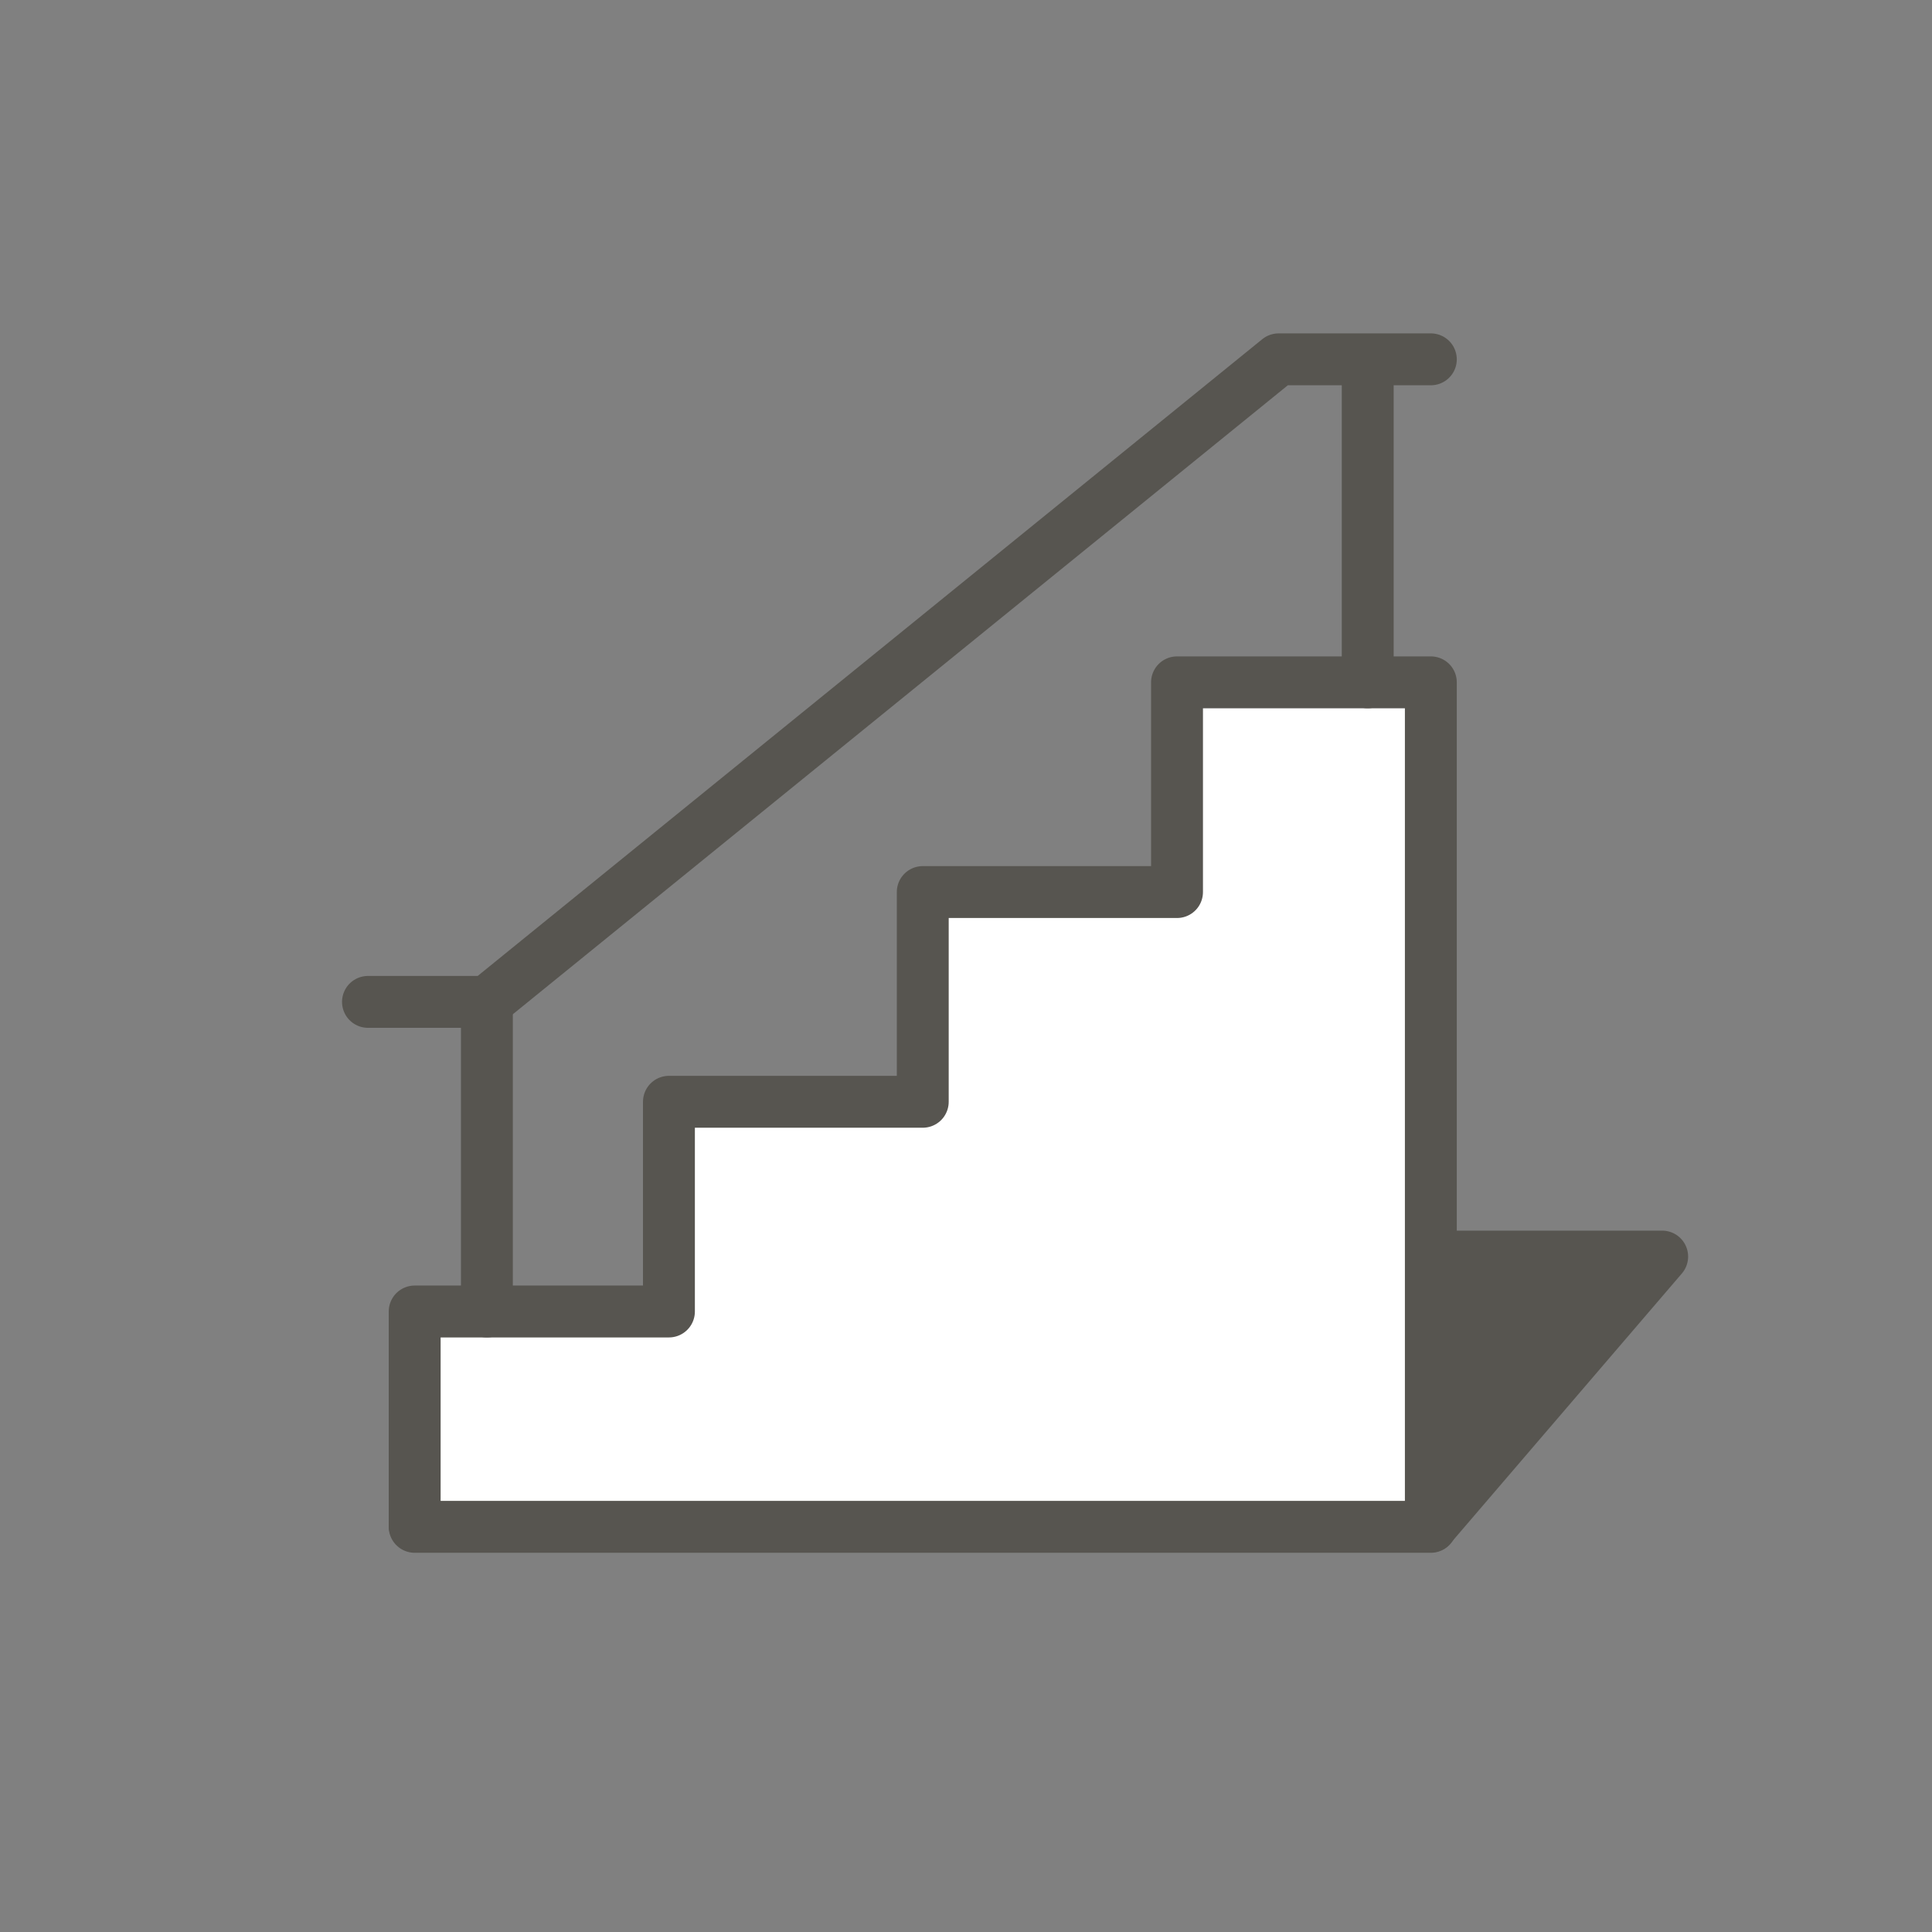
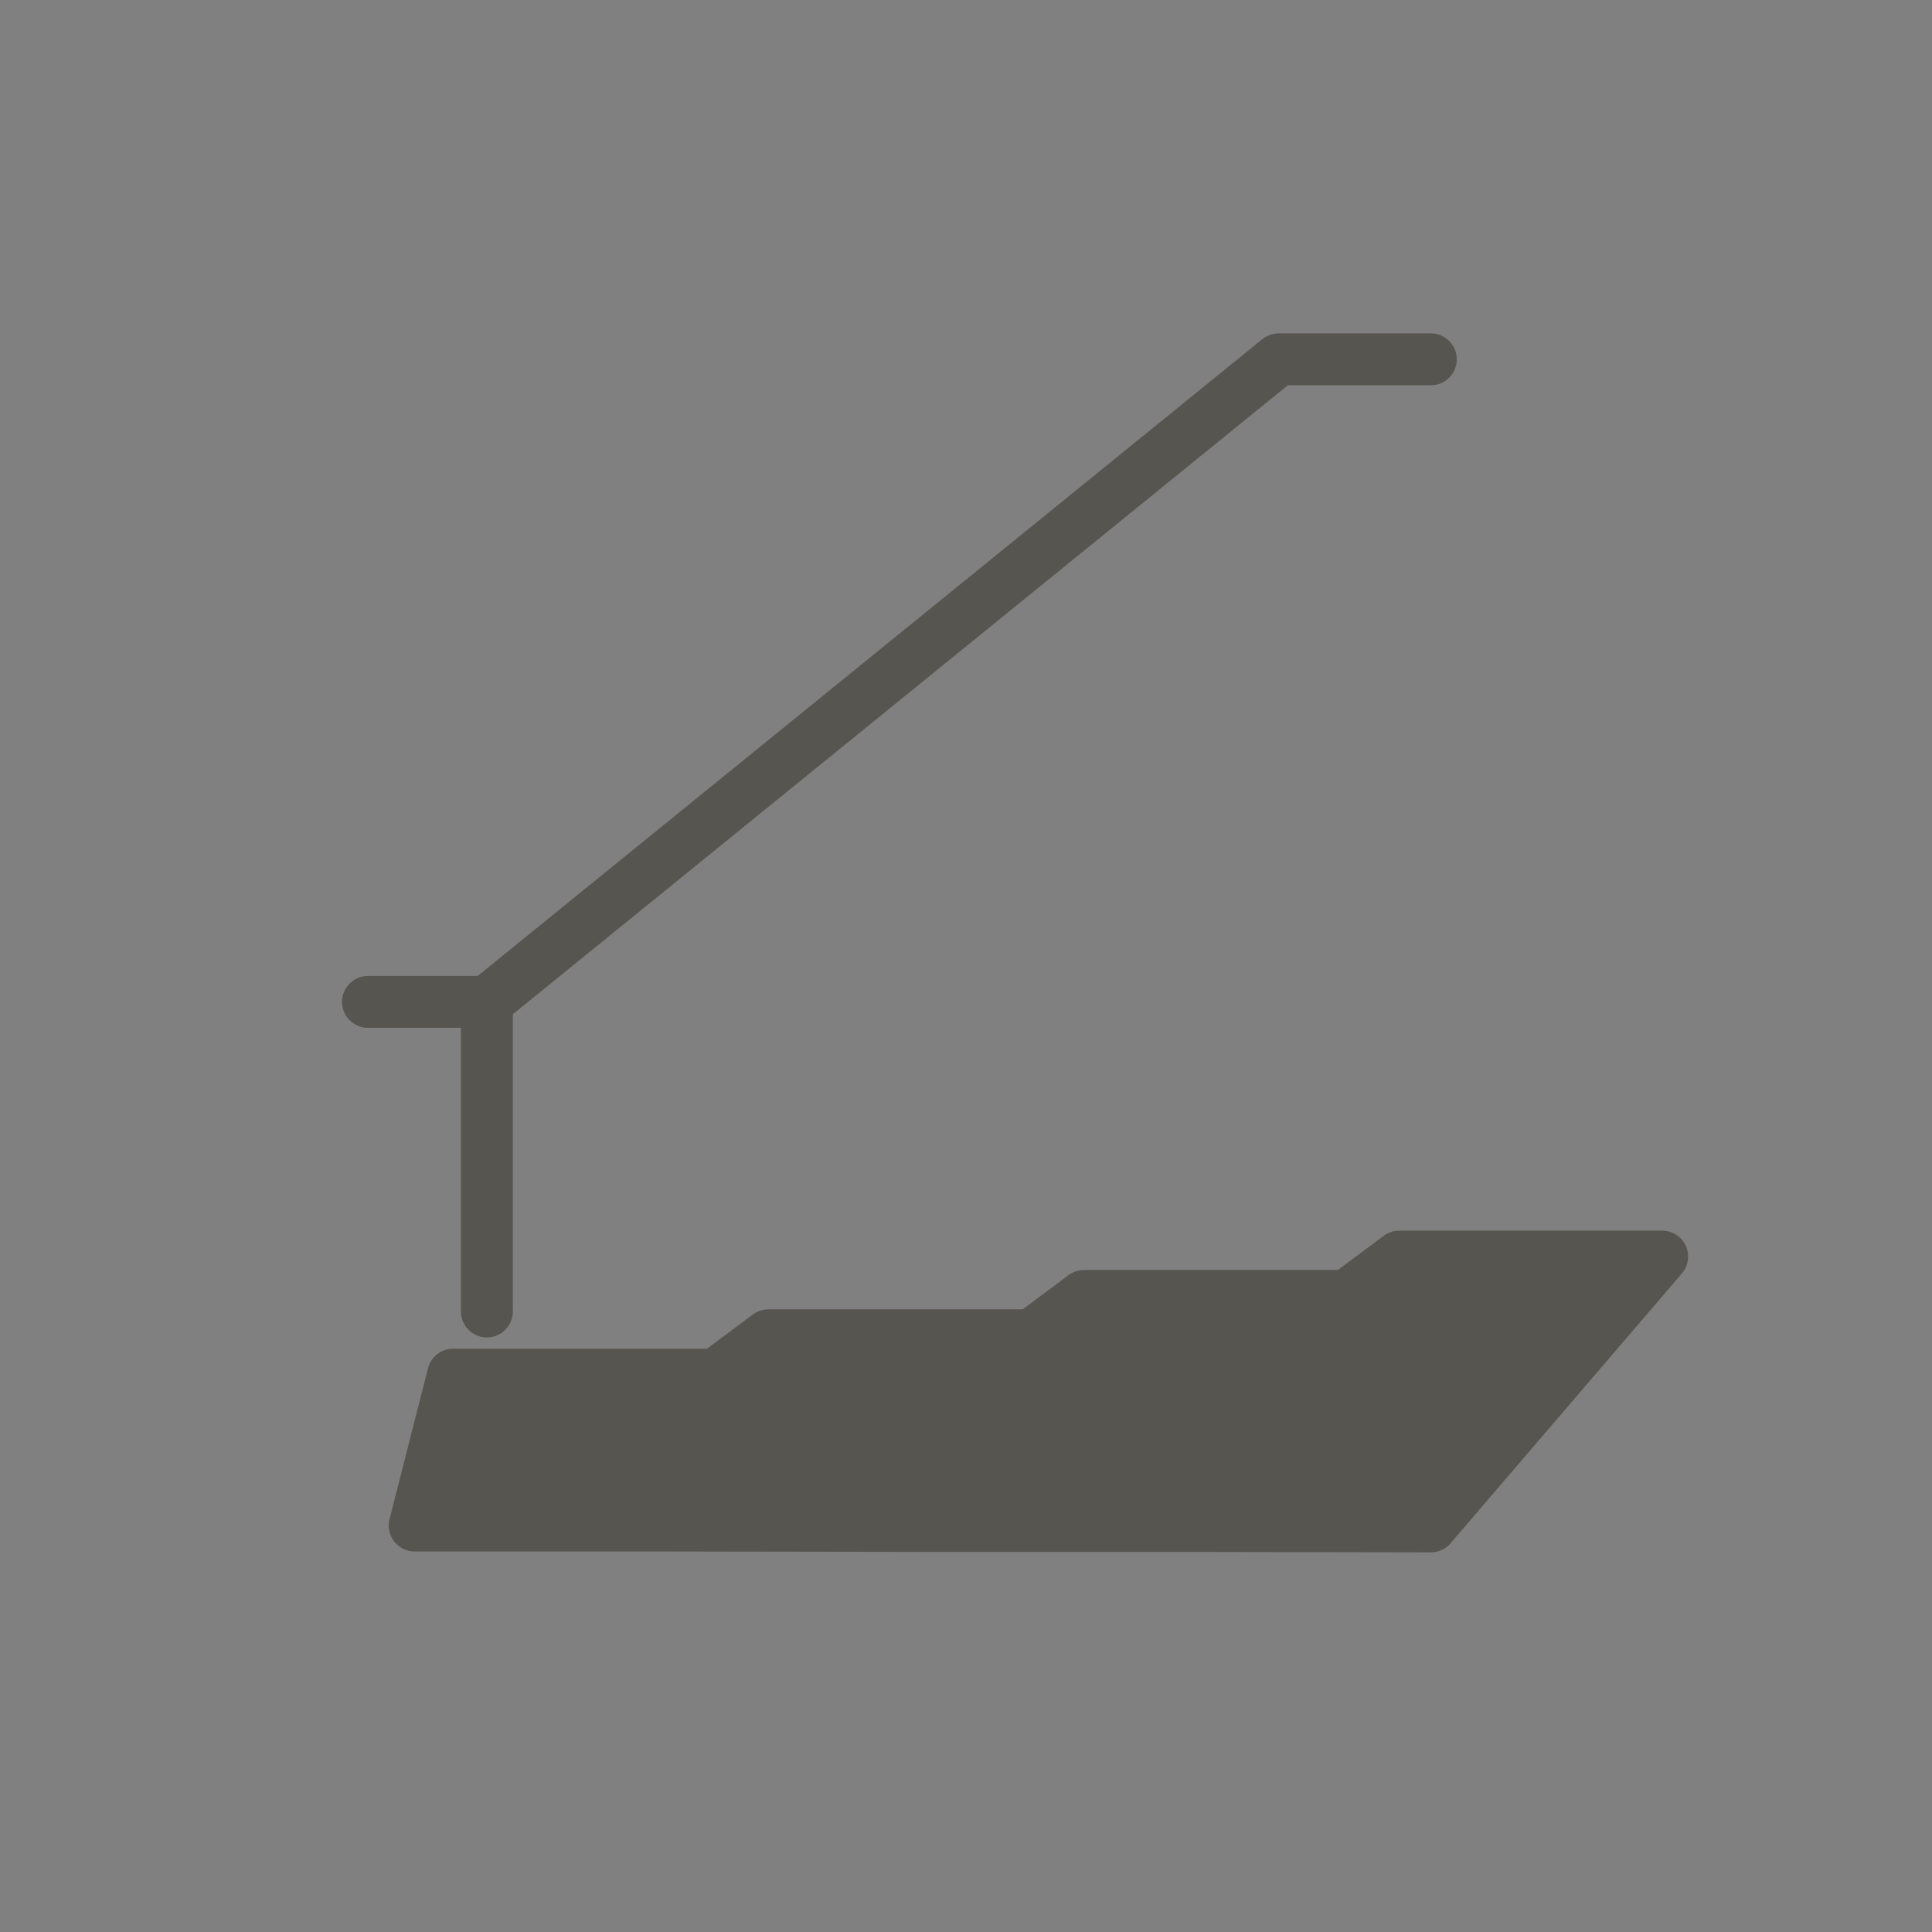
<svg xmlns="http://www.w3.org/2000/svg" id="Ebene_1" data-name="Ebene 1" viewBox="0 0 44.68 44.68">
  <rect x="0" y="0" width="44.68" height="44.68" fill="#808080" stroke="none" />
  <defs>
    <style>.cls-1{fill:#575550;}.cls-1,.cls-2,.cls-3{stroke:#575550;stroke-linecap:round;stroke-linejoin:round;stroke-width:1.2px;}.cls-2{fill:#fff;}.cls-3{fill:none;}</style>
  </defs>
  <title>180730_Holzproppen_Icons_01</title>
  <polygon class="cls-1" points="32.36 29.06 31.14 29.97 25.07 29.97 23.85 30.88 17.77 30.88 16.55 31.79 10.48 31.79 9.59 35.28 15.27 35.28 21.34 35.29 27.42 35.29 33.09 35.3 38.44 29.06 32.36 29.06" />
-   <polygon class="cls-2" points="27.22 15.78 27.22 20.63 21.34 20.63 21.34 25.48 15.47 25.48 15.47 30.33 9.59 30.33 9.59 35.31 15.47 35.31 33.09 35.31 33.09 22.34 33.09 15.78 27.22 15.78" />
  <line class="cls-2" x1="11.26" y1="30.33" x2="11.26" y2="23.17" />
-   <line class="cls-2" x1="31.63" y1="15.78" x2="31.63" y2="8.63" />
  <polyline class="cls-3" points="33.09 8.31 29.57 8.31 11.26 23.17 8.51 23.17" />
</svg>